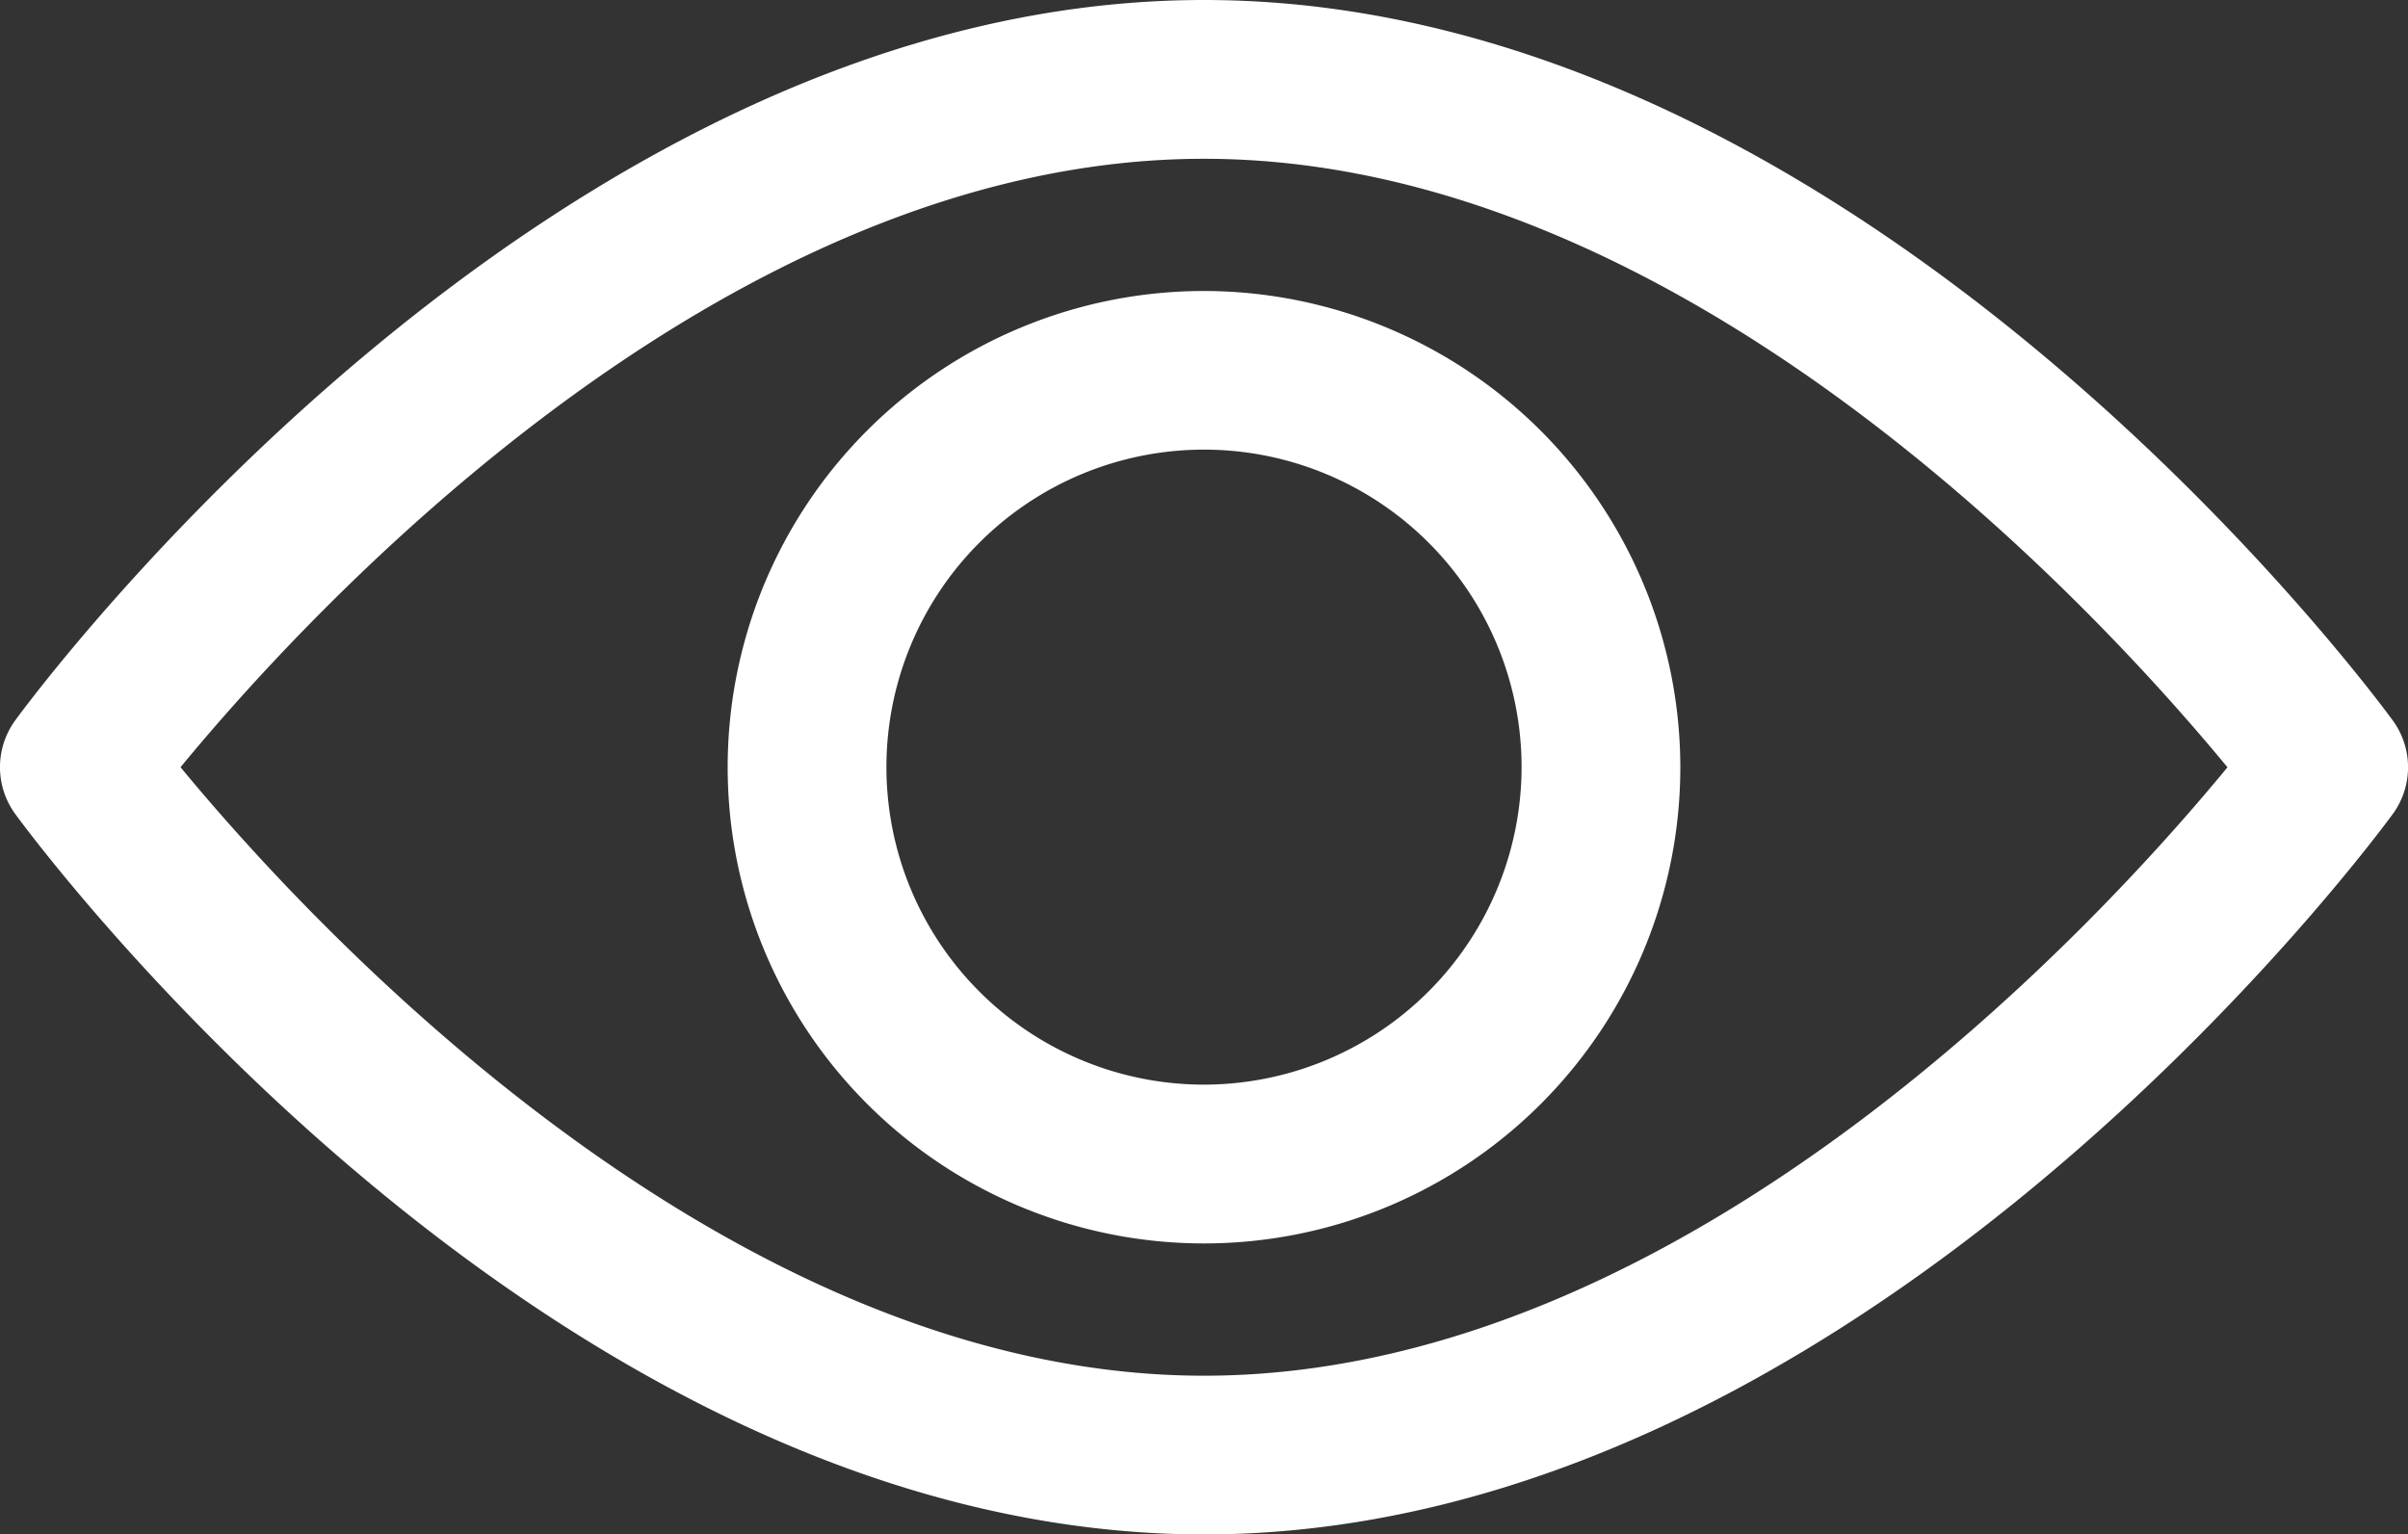
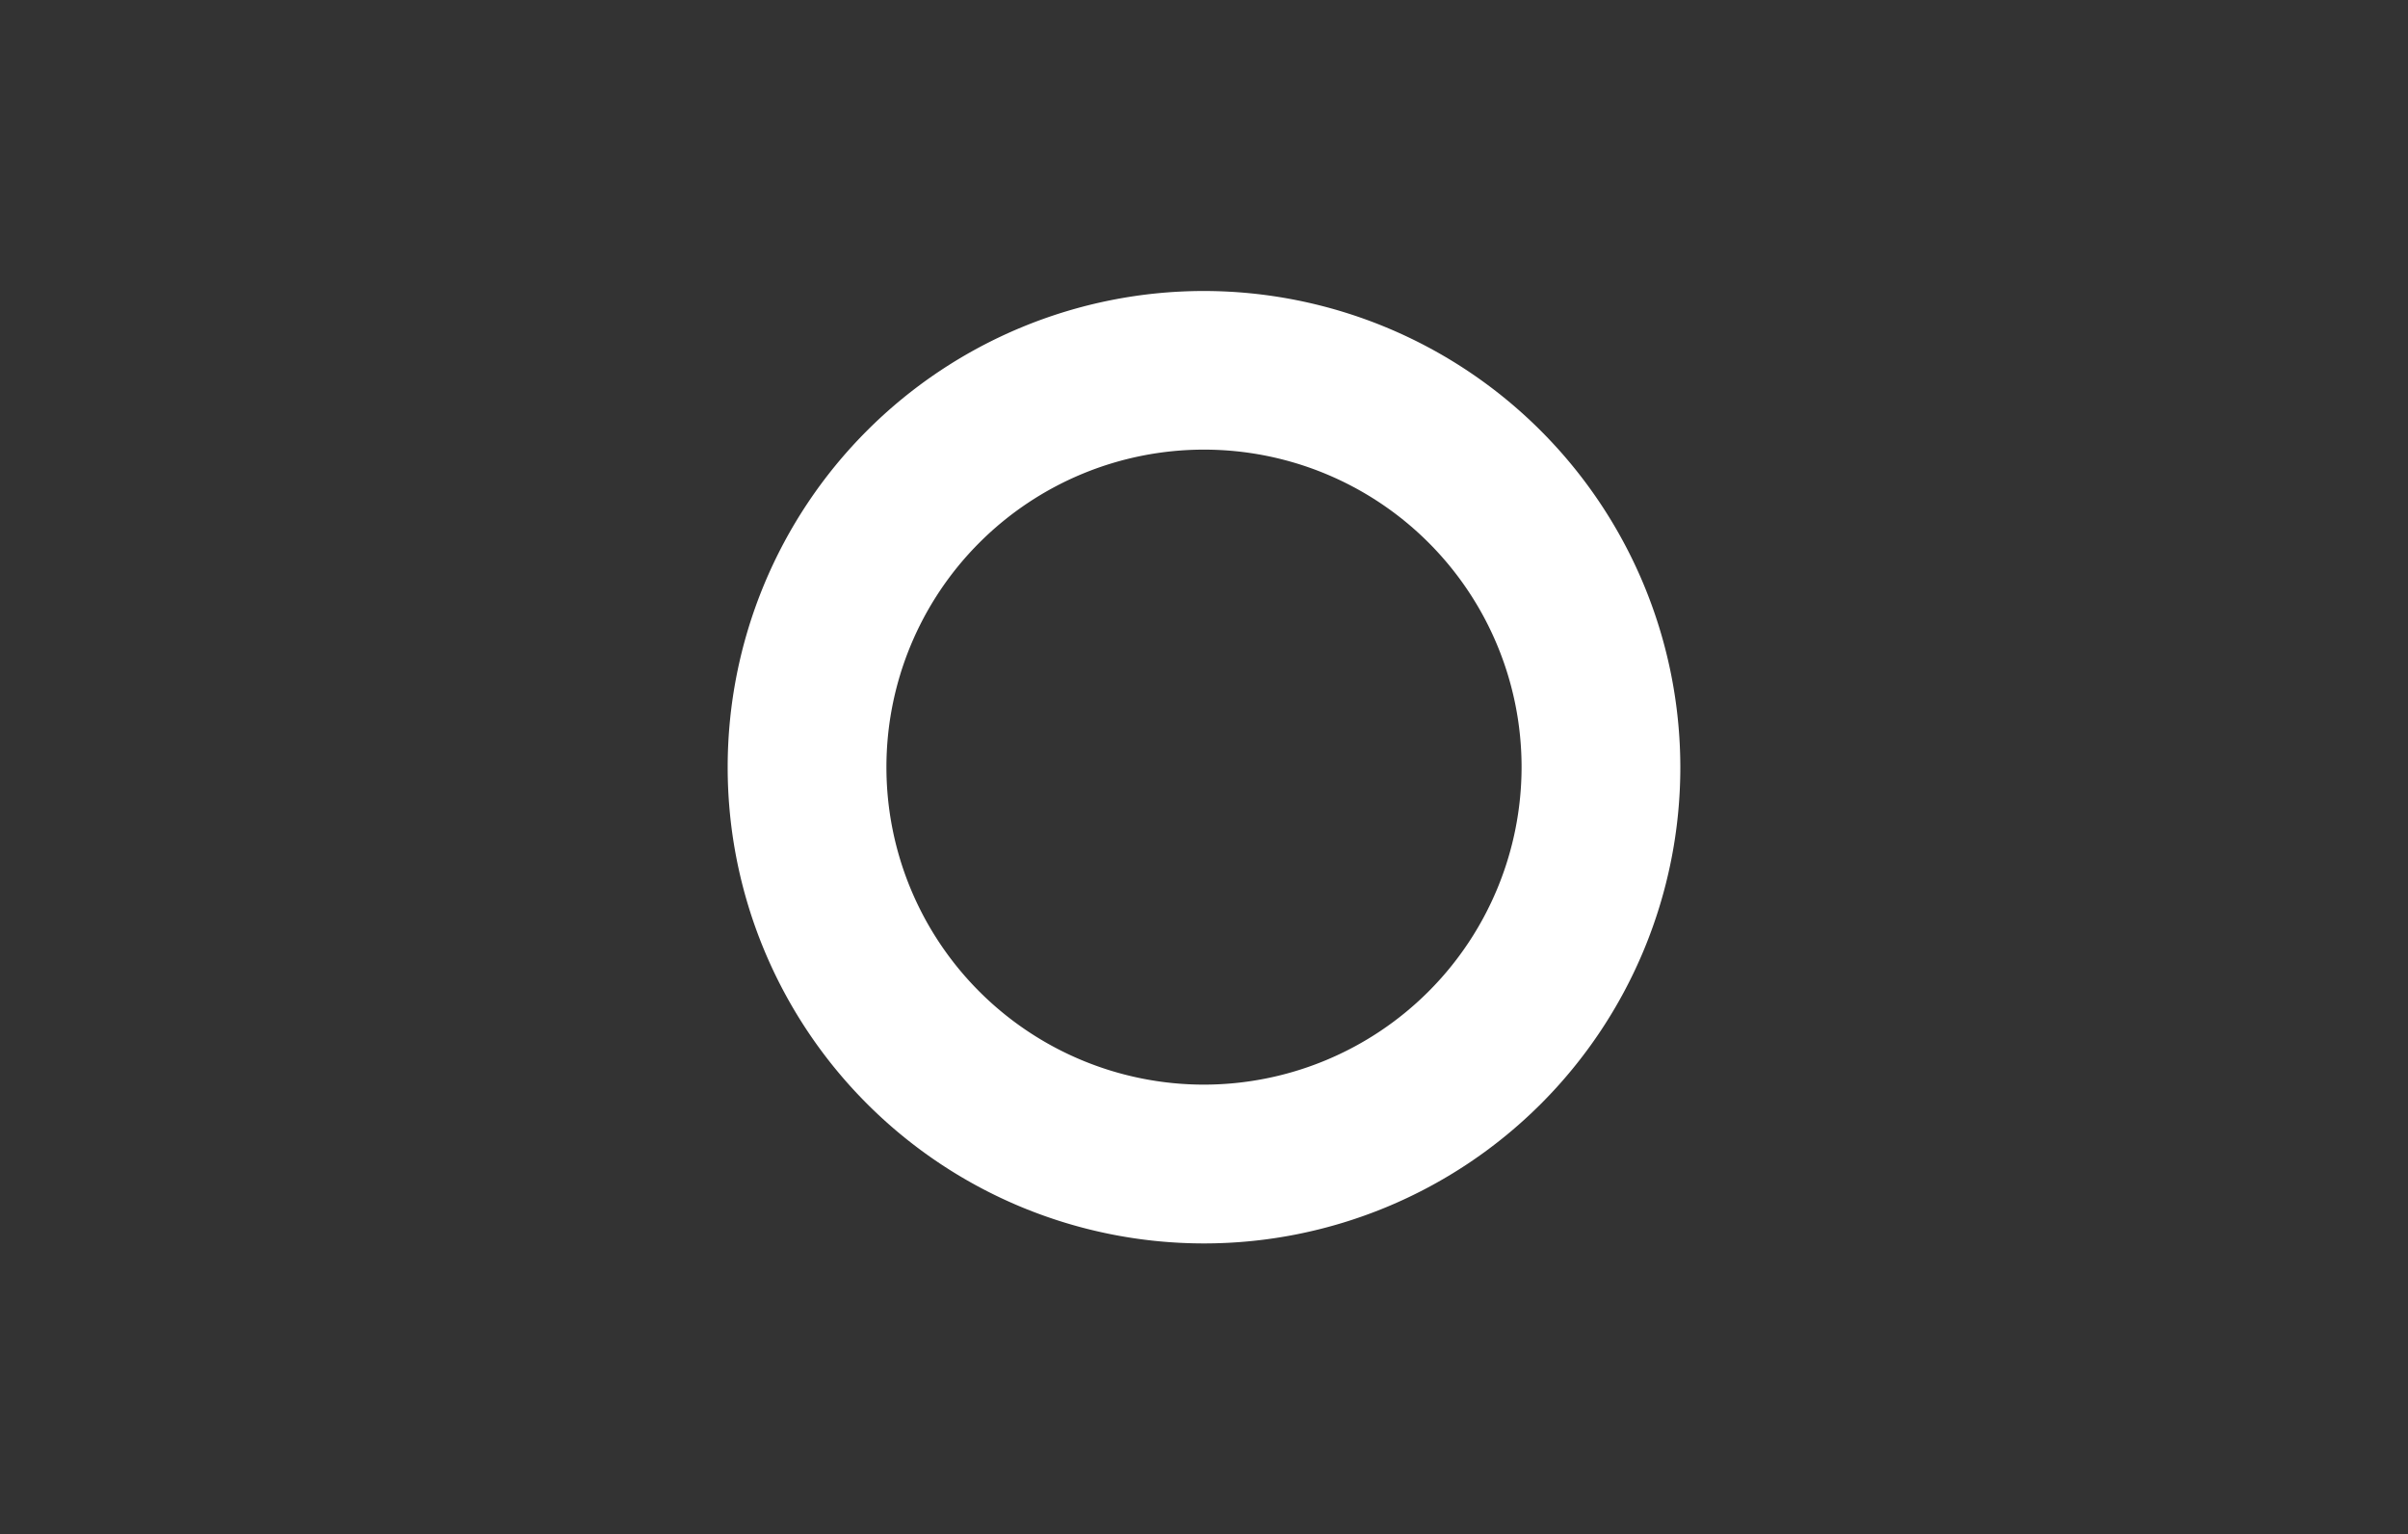
<svg xmlns="http://www.w3.org/2000/svg" width="30.61" height="19.51" viewBox="0 0 30.61 19.51">
  <rect x="0" y="0" width="30.61" height="19.51" fill="#333333" stroke="none" />
  <g id="view" transform="translate(0 -92.835)">
    <g id="Group_10" data-name="Group 10" transform="translate(0 92.835)">
      <g id="Group_9" data-name="Group 9" transform="translate(0 0)">
-         <path id="Path_27" data-name="Path 27" d="M30.416,101.995c-.273-.374-6.789-9.16-15.111-9.16S.467,101.62.194,101.994a1.01,1.01,0,0,0,0,1.191c.273.374,6.789,9.16,15.111,9.16s14.837-8.786,15.111-9.159A1.009,1.009,0,0,0,30.416,101.995Zm-15.111,8.332c-6.13,0-11.439-5.831-13.01-7.737,1.57-1.908,6.867-7.736,13.01-7.736s11.438,5.83,13.01,7.737C26.746,104.5,21.448,110.327,15.305,110.327Z" transform="translate(0 -92.835)" fill="#fff" />
-       </g>
+         </g>
    </g>
    <g id="Group_12" data-name="Group 12" transform="translate(9.25 96.535)">
      <g id="Group_11" data-name="Group 11" transform="translate(0 0)">
        <path id="Path_28" data-name="Path 28" d="M160.777,154.725a6.055,6.055,0,1,0,6.055,6.055A6.062,6.062,0,0,0,160.777,154.725Zm0,10.091a4.037,4.037,0,1,1,4.037-4.037A4.041,4.041,0,0,1,160.777,164.816Z" transform="translate(-154.722 -154.725)" fill="#fff" />
      </g>
    </g>
  </g>
</svg>